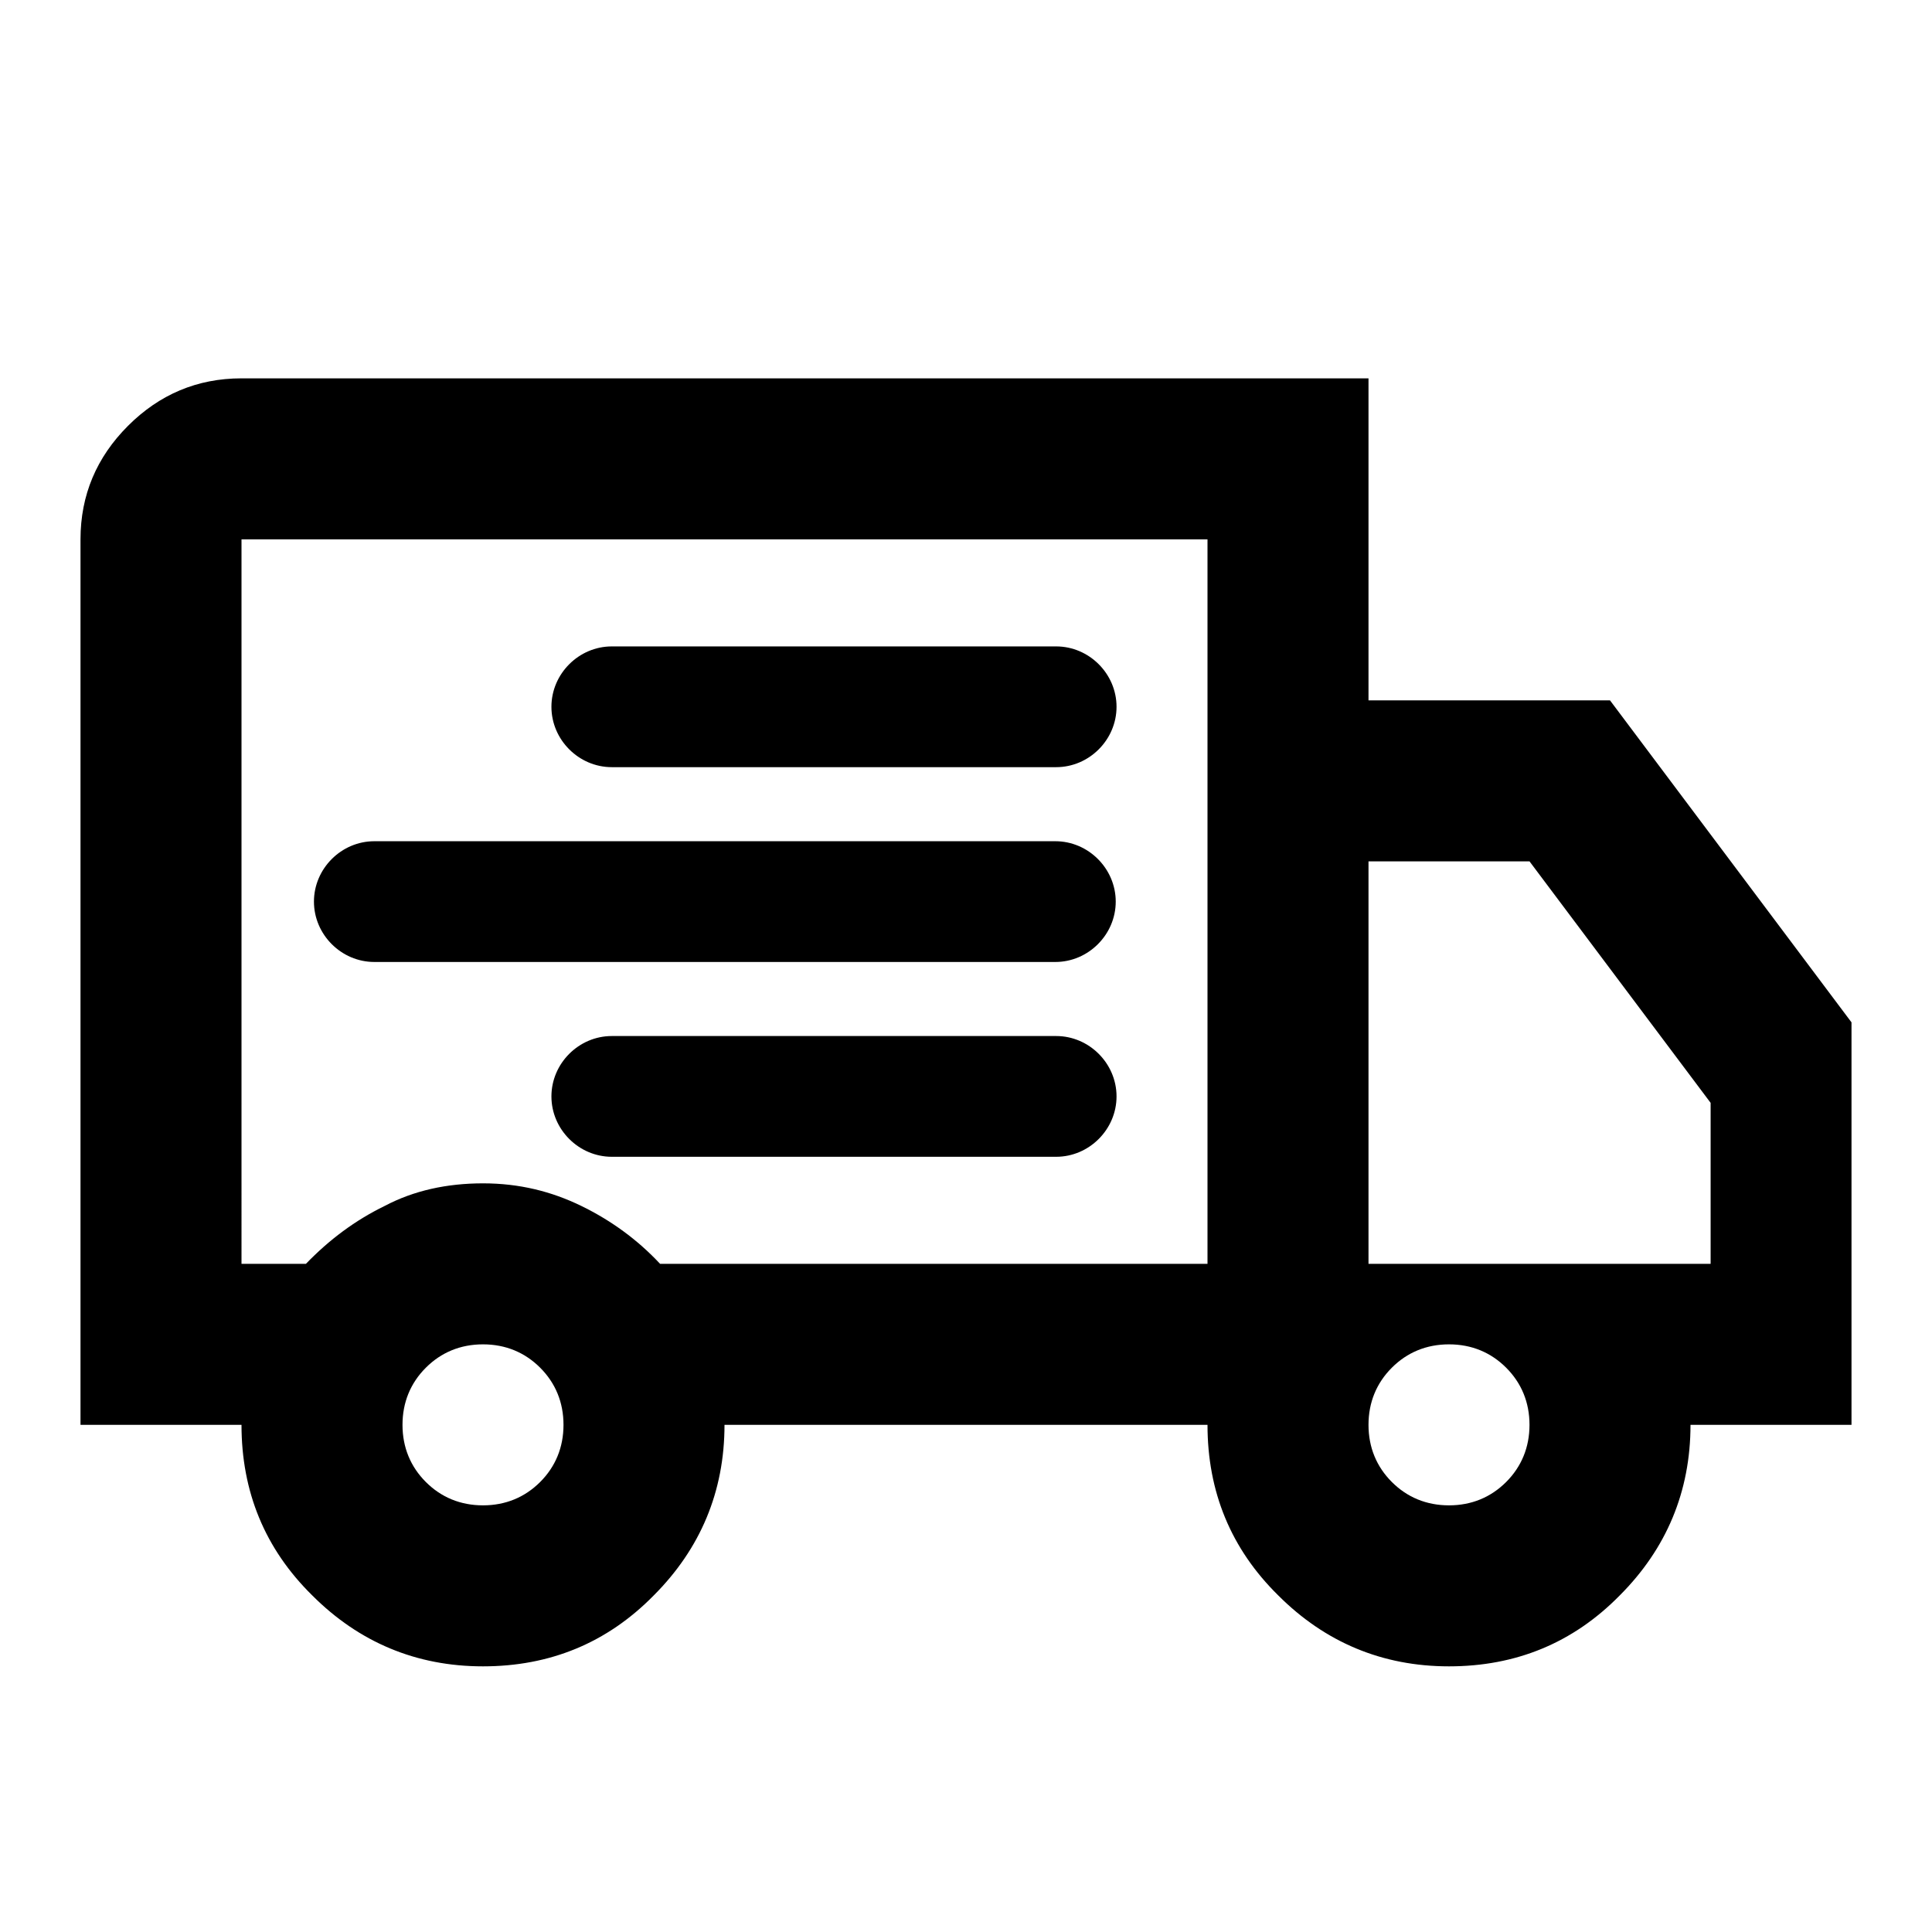
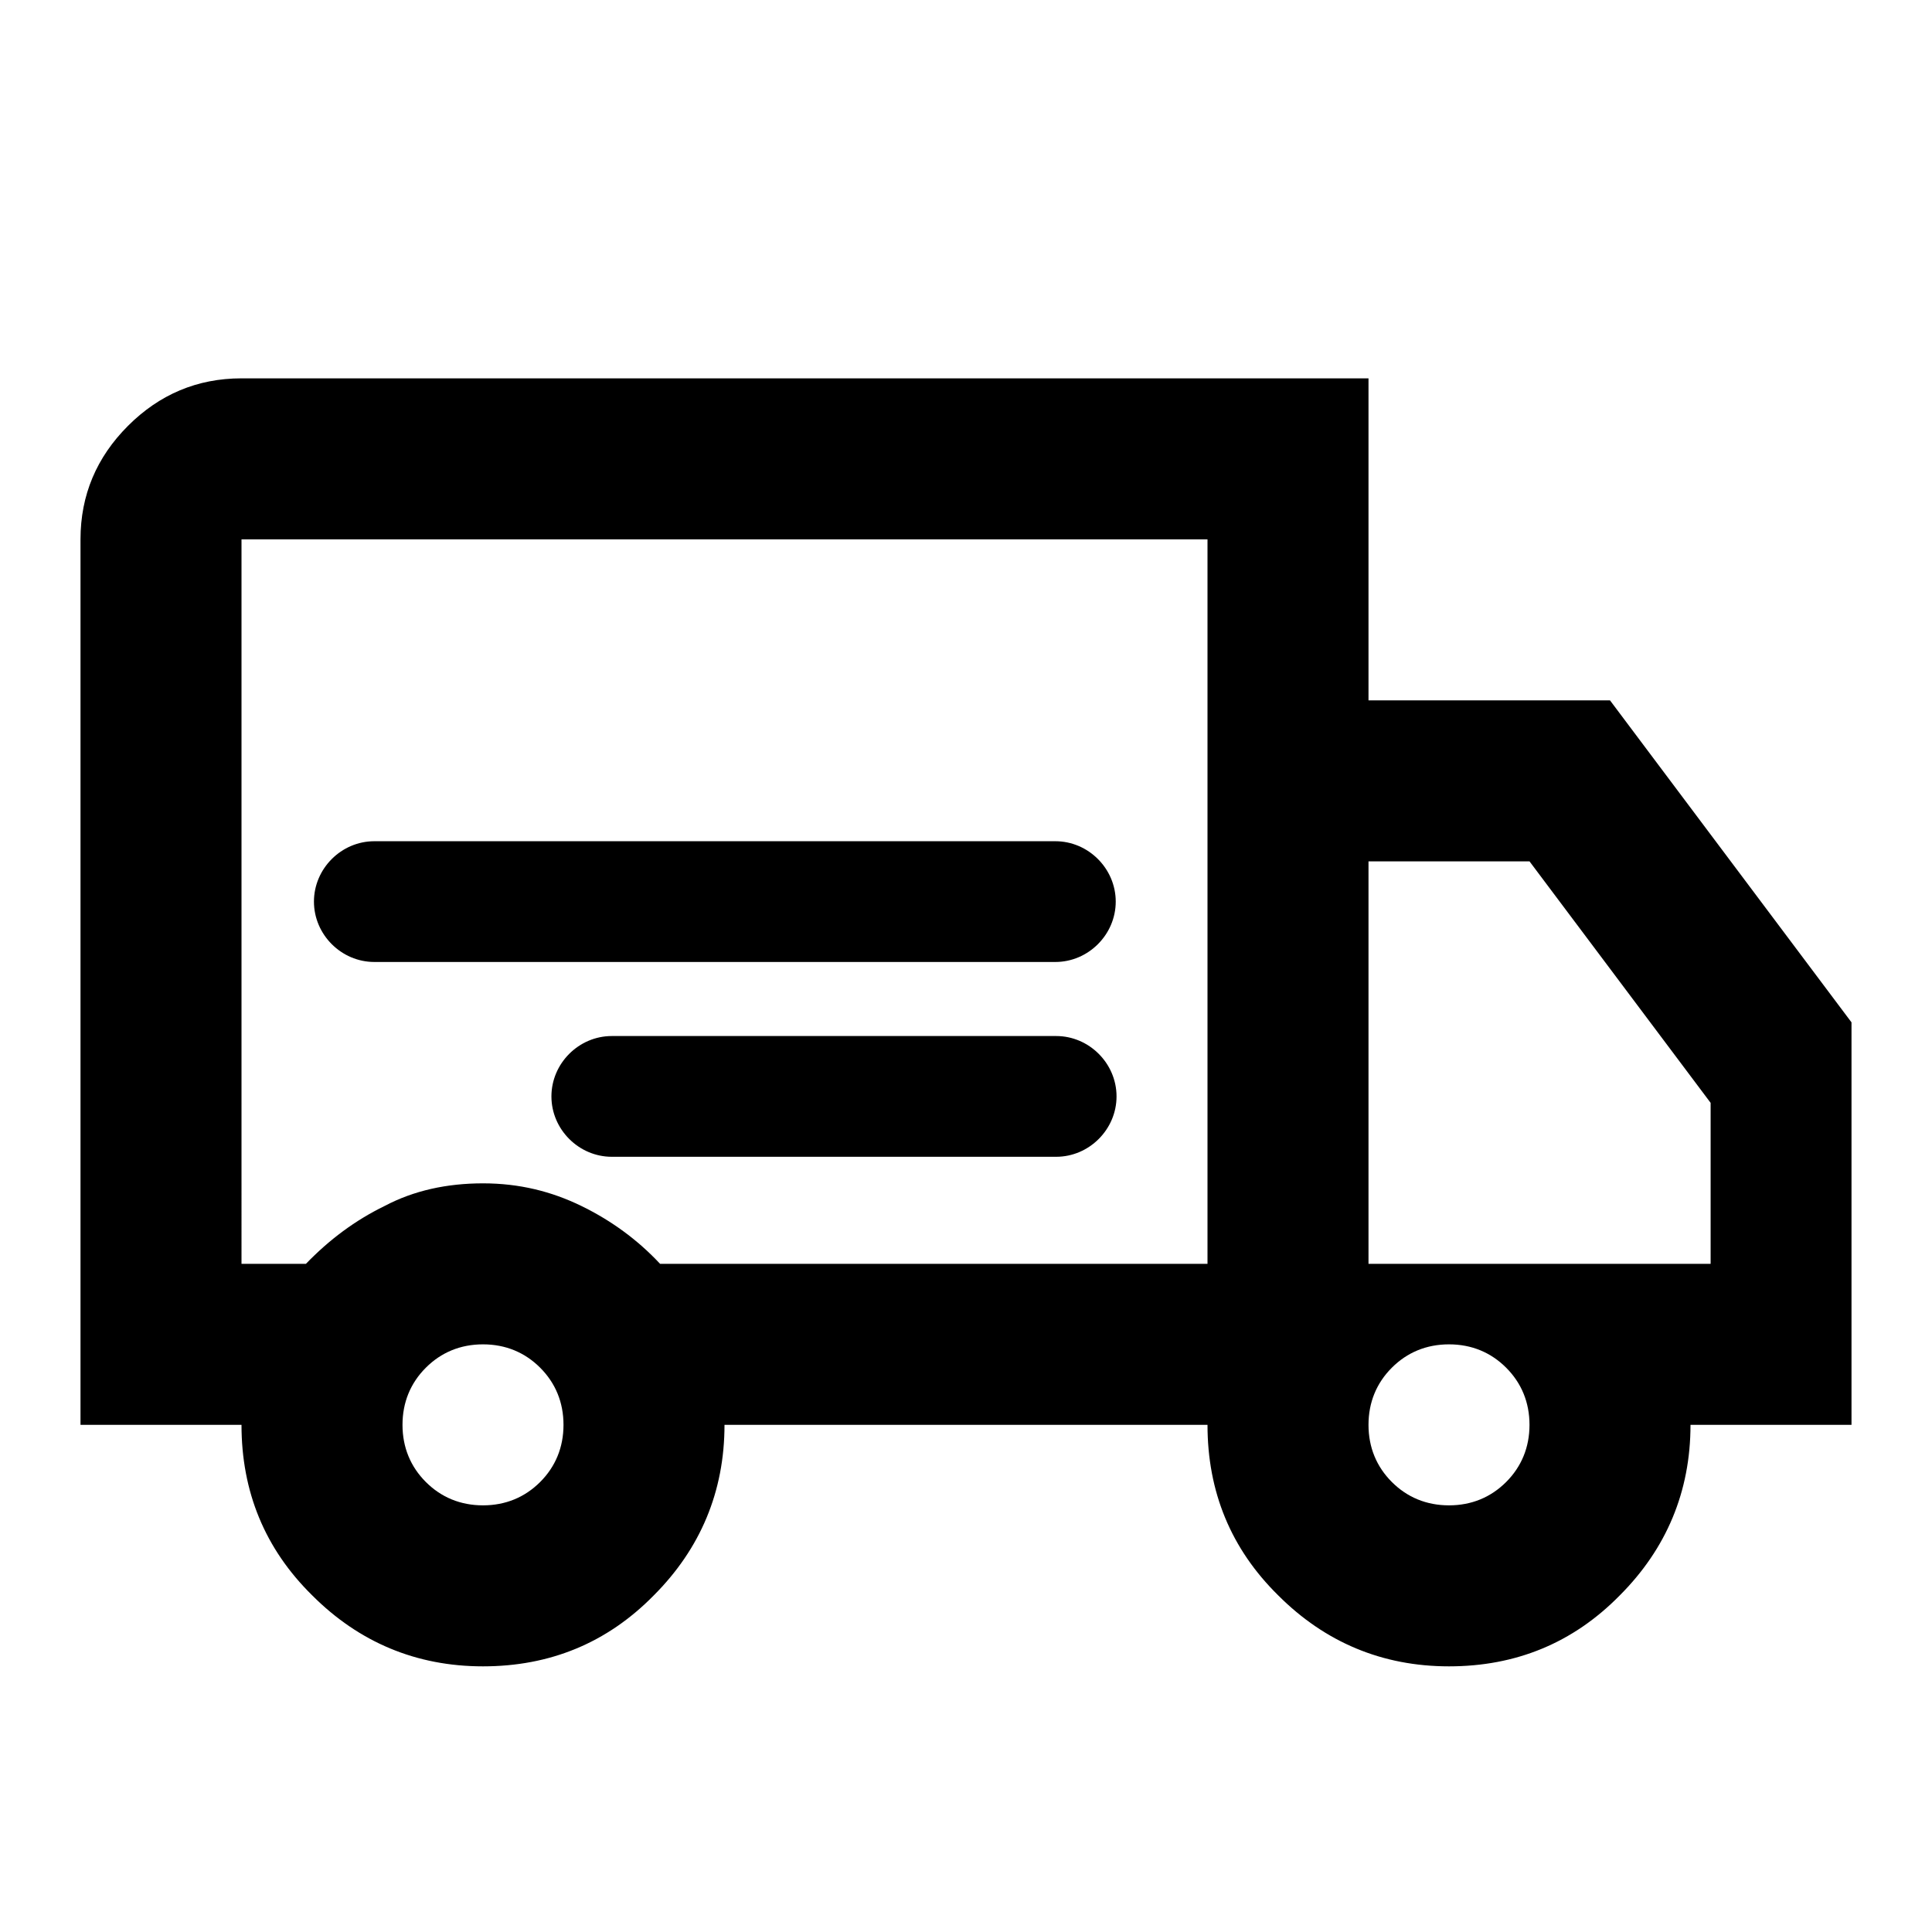
<svg xmlns="http://www.w3.org/2000/svg" id="Layer_1" data-name="Layer 1" viewBox="0 0 24 24">
  <defs>
    <style>
      .cls-1 {
        stroke-width: 0px;
      }
    </style>
  </defs>
  <path class="cls-1" d="m20,8.7h-3v-4H3c-.55,0-1.02.2-1.41.59s-.59.86-.59,1.41v11h2c0,.83.29,1.54.88,2.12.58.58,1.29.88,2.12.88s1.54-.29,2.12-.88c.58-.58.88-1.29.88-2.12h6c0,.83.29,1.54.88,2.12.58.58,1.29.88,2.12.88s1.54-.29,2.12-.88c.58-.58.88-1.29.88-2.12h2v-5l-3-4Zm-13.29,9.71c-.19.19-.43.29-.71.29s-.52-.1-.71-.29c-.19-.19-.29-.43-.29-.71s.1-.52.29-.71.43-.29.71-.29.52.1.71.29.29.43.29.71-.1.52-.29.71Zm8.29-2.71h-6.8c-.28-.3-.61-.54-.98-.72-.37-.18-.77-.28-1.22-.28s-.86.09-1.22.28c-.37.18-.69.42-.98.72h-.8V6.7h12v9Zm3.71,2.71c-.19.19-.43.29-.71.29s-.52-.1-.71-.29c-.19-.19-.29-.43-.29-.71s.1-.52.29-.71.43-.29.71-.29.52.1.71.29.29.43.29.71-.1.52-.29.71Zm2.54-2.71h-4.25v-5h2l2.25,3v2Z" />
  <g>
-     <path class="cls-1" d="m13.12,9.53h-5.52c-.41,0-.75-.34-.75-.75s.34-.75.75-.75h5.52c.41,0,.75.34.75.75s-.34.75-.75.75Z" />
    <path class="cls-1" d="m13.12,14.37h-5.52c-.41,0-.75-.34-.75-.75s.34-.75.75-.75h5.52c.41,0,.75.34.75.75s-.34.75-.75.75Z" />
    <path class="cls-1" d="m13.12,11.95H4.65c-.41,0-.75-.34-.75-.75s.34-.75.75-.75h8.46c.41,0,.75.34.75.75s-.34.75-.75.75Z" />
  </g>
</svg>